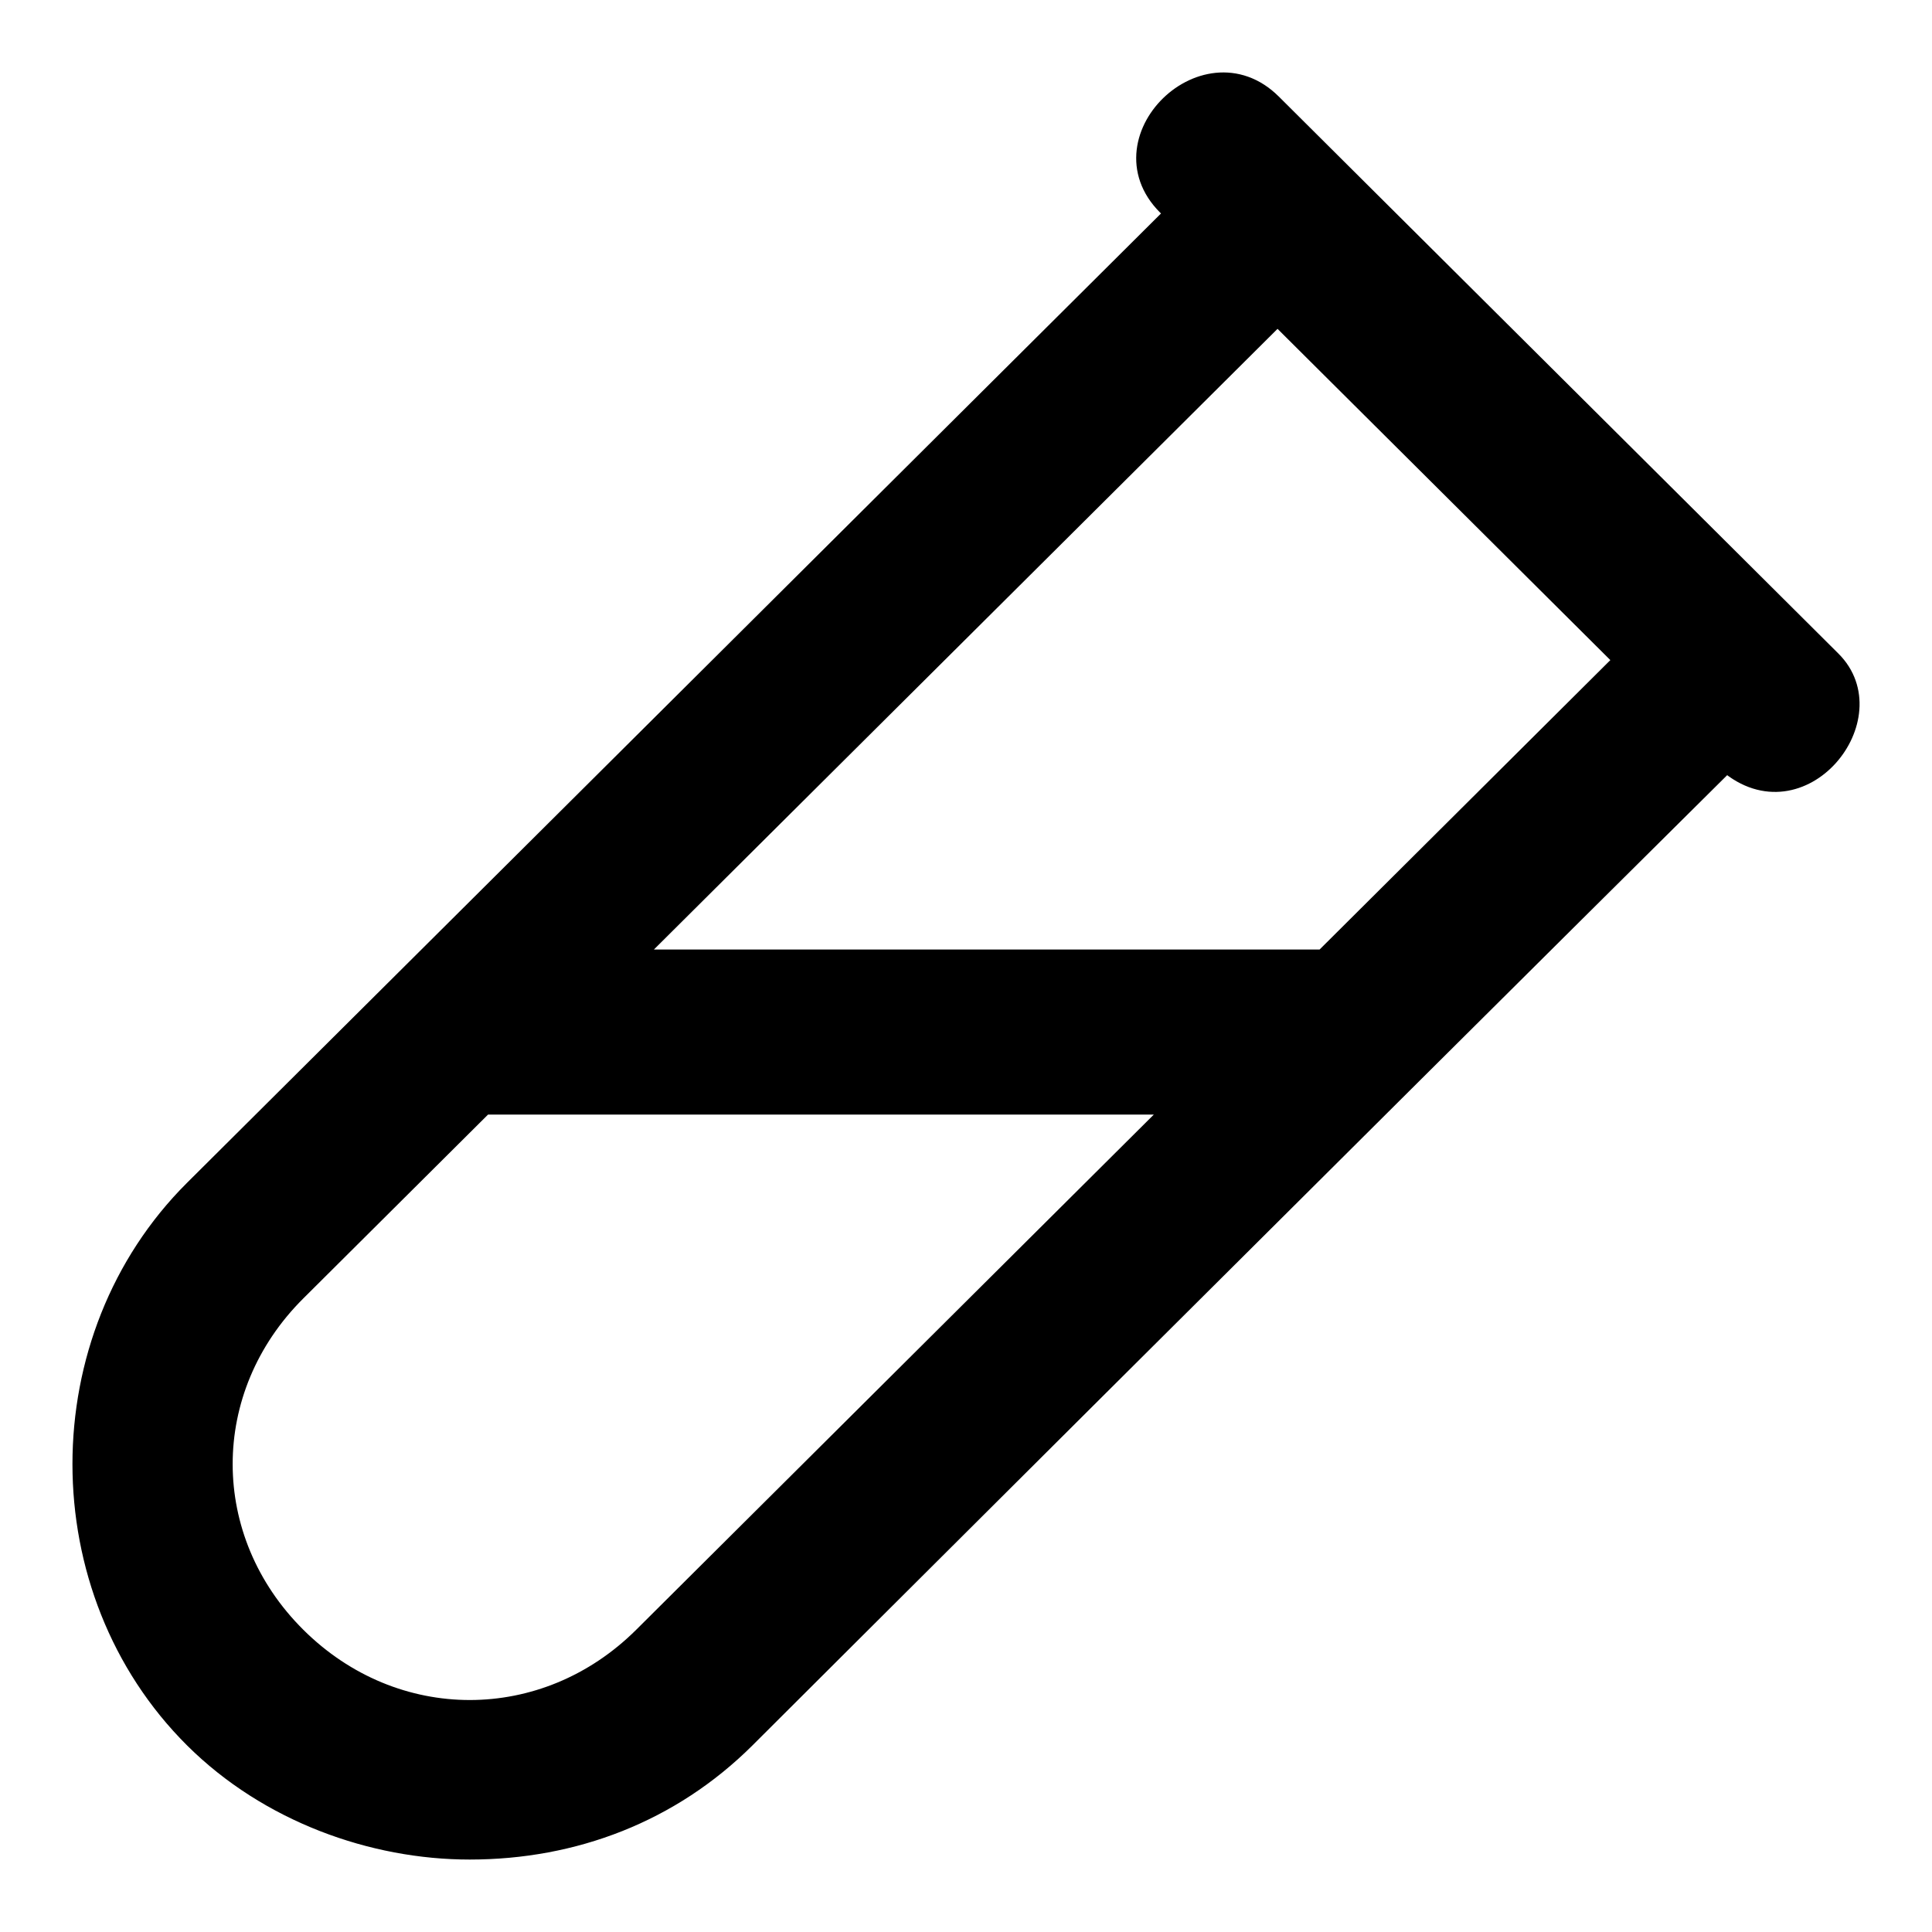
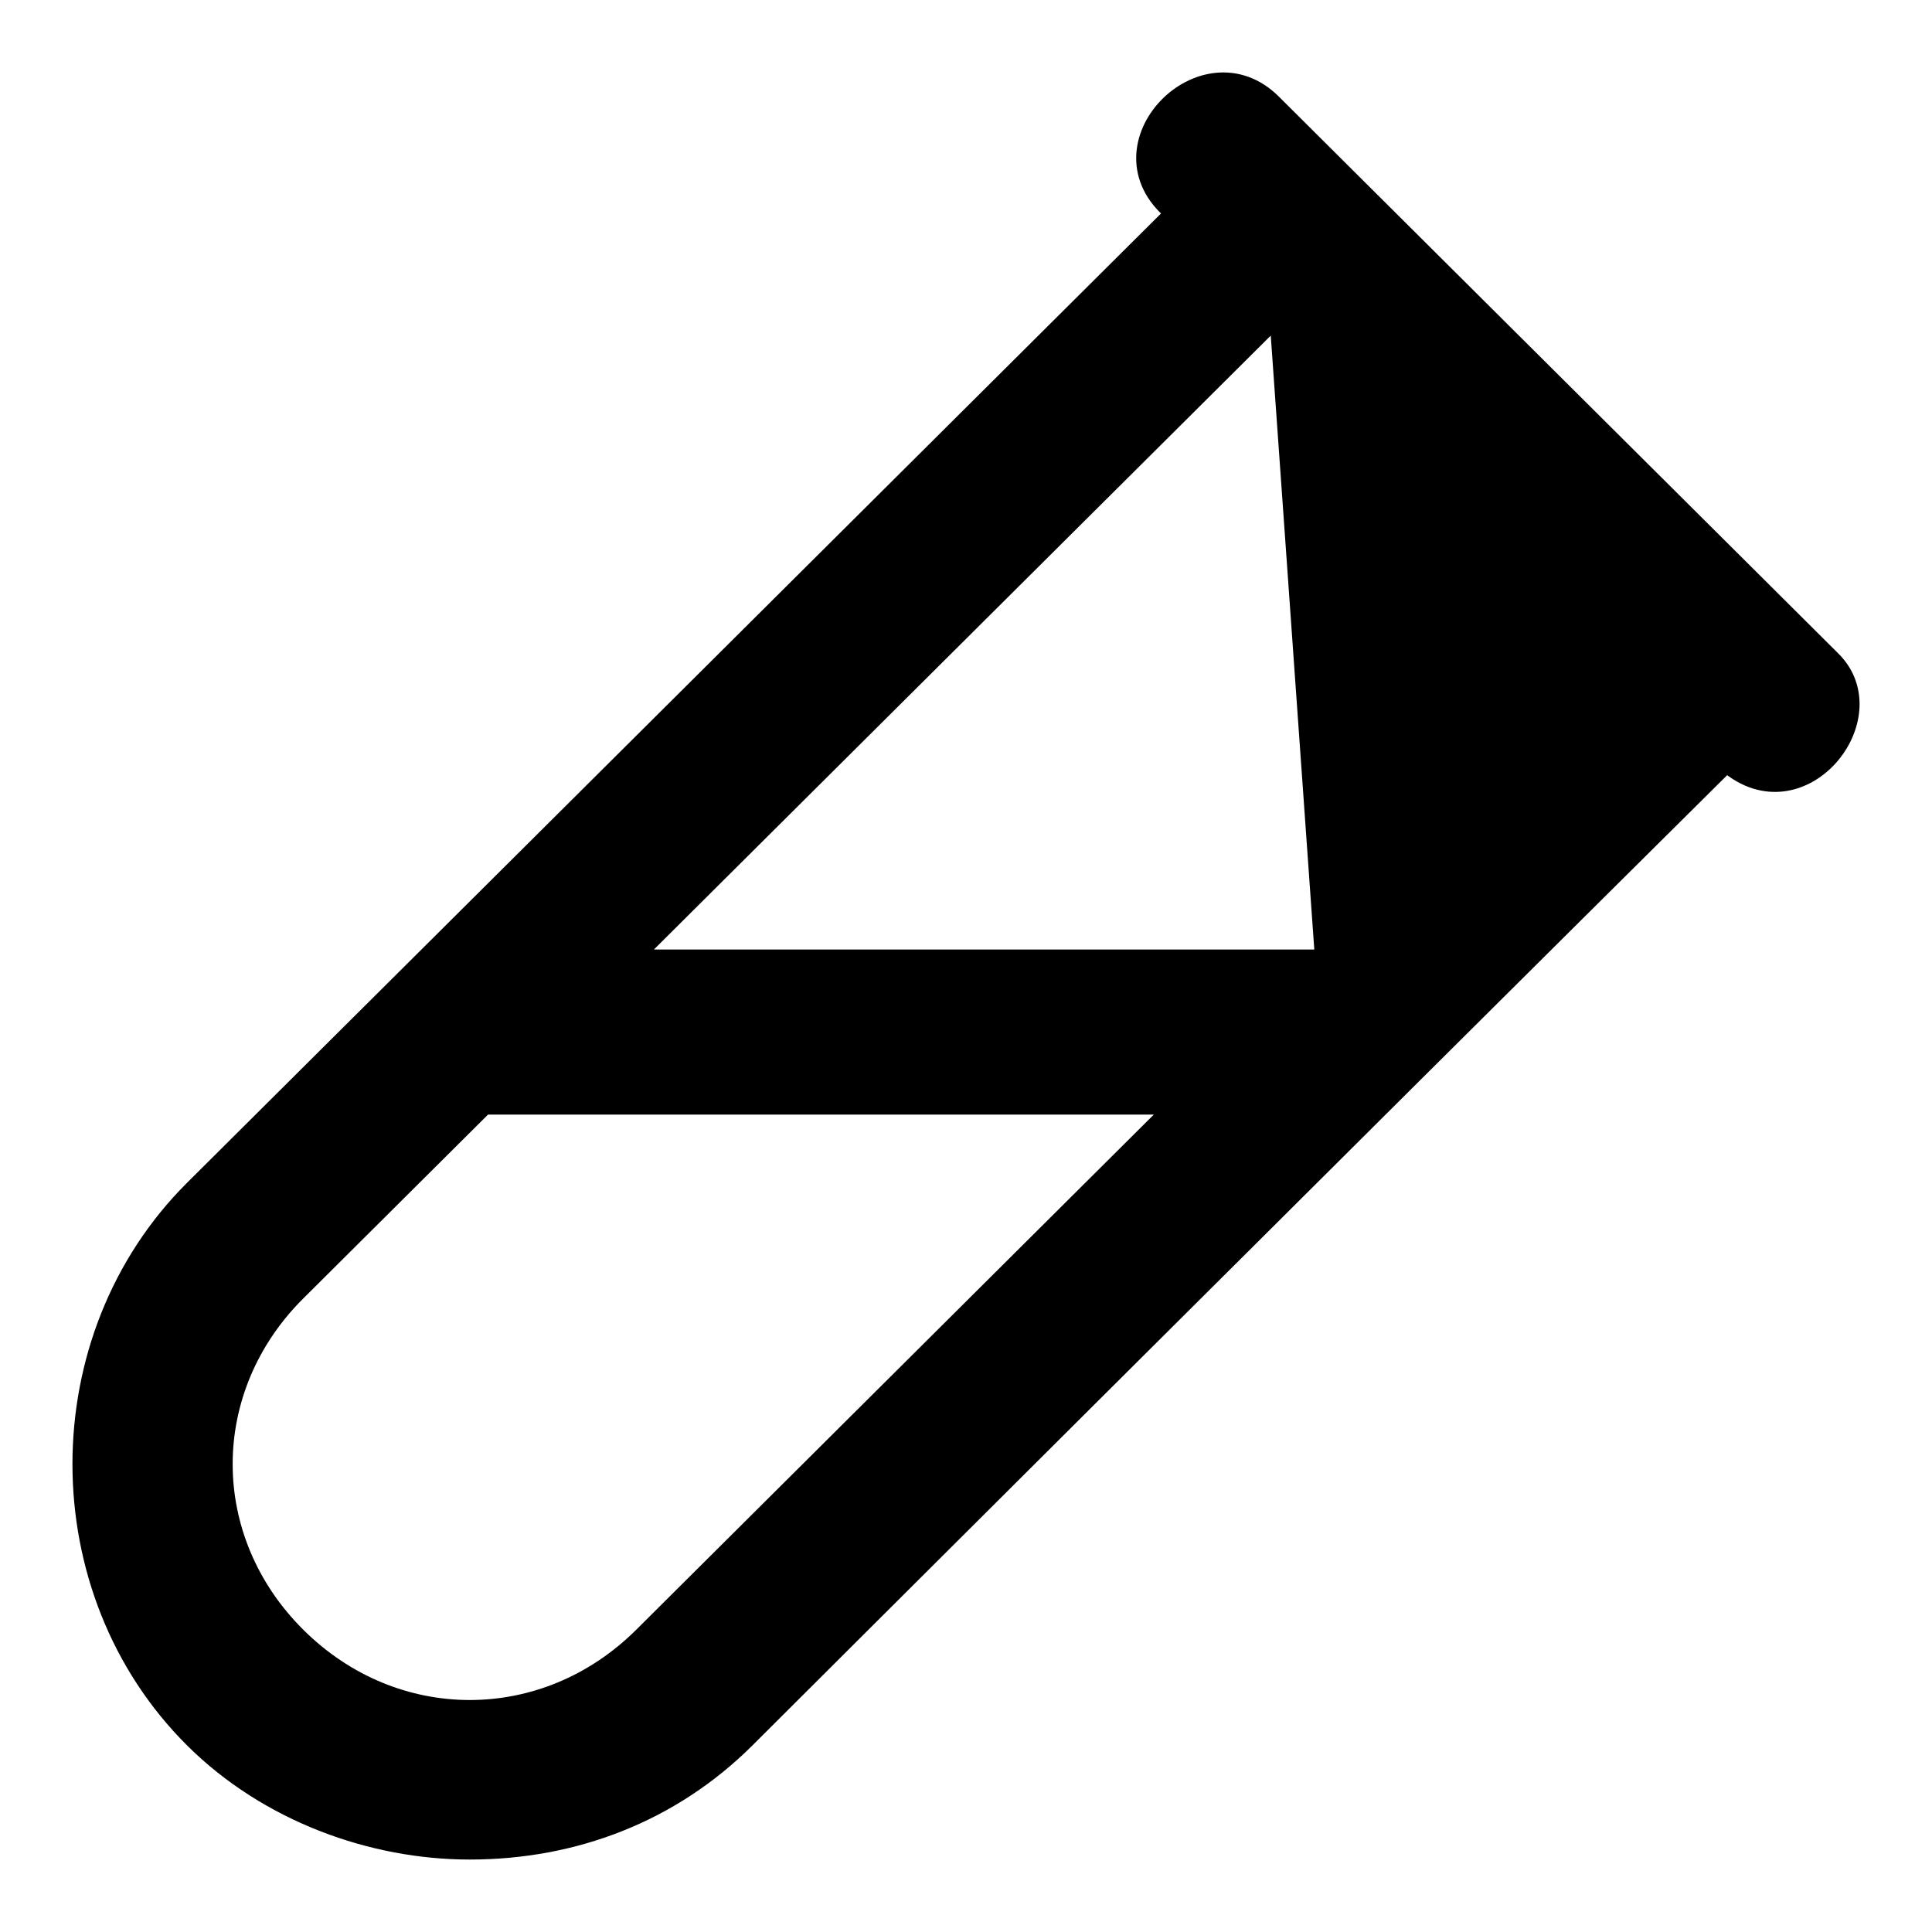
<svg xmlns="http://www.w3.org/2000/svg" width="24" height="24" viewBox="0 0 24 24" fill="none">
-   <path d="M14.568 2.648C2.395 14.763 2.395 14.763 2.395 14.763C0.535 16.614 0.535 19.761 2.395 21.612C3.325 22.537 4.626 23 5.834 23C7.136 23 8.346 22.537 9.276 21.612C9.276 21.612 16.686 14.219 21.448 9.496C22.386 10.297 23.49 8.909 22.767 8.19C22.044 7.47 21.608 7.036 21.608 7.036L19.291 4.73L16.974 2.424C16.974 2.424 16.974 2.424 15.815 1.27C14.947 0.407 13.557 1.816 14.568 2.648ZM15.87 3.944L20.146 8.2L16.434 11.895H7.881L15.87 3.944ZM6.021 13.746H14.575L7.974 20.316C6.765 21.519 4.906 21.519 3.697 20.316C2.488 19.113 2.488 17.262 3.697 16.059L6.021 13.746Z" fill="black" stroke="black" stroke-width="0.2" />
+   <path d="M14.568 2.648C2.395 14.763 2.395 14.763 2.395 14.763C0.535 16.614 0.535 19.761 2.395 21.612C3.325 22.537 4.626 23 5.834 23C7.136 23 8.346 22.537 9.276 21.612C9.276 21.612 16.686 14.219 21.448 9.496C22.386 10.297 23.49 8.909 22.767 8.19C22.044 7.47 21.608 7.036 21.608 7.036L19.291 4.73L16.974 2.424C16.974 2.424 16.974 2.424 15.815 1.27C14.947 0.407 13.557 1.816 14.568 2.648ZM15.87 3.944L16.434 11.895H7.881L15.87 3.944ZM6.021 13.746H14.575L7.974 20.316C6.765 21.519 4.906 21.519 3.697 20.316C2.488 19.113 2.488 17.262 3.697 16.059L6.021 13.746Z" fill="black" stroke="black" stroke-width="0.2" />
</svg>